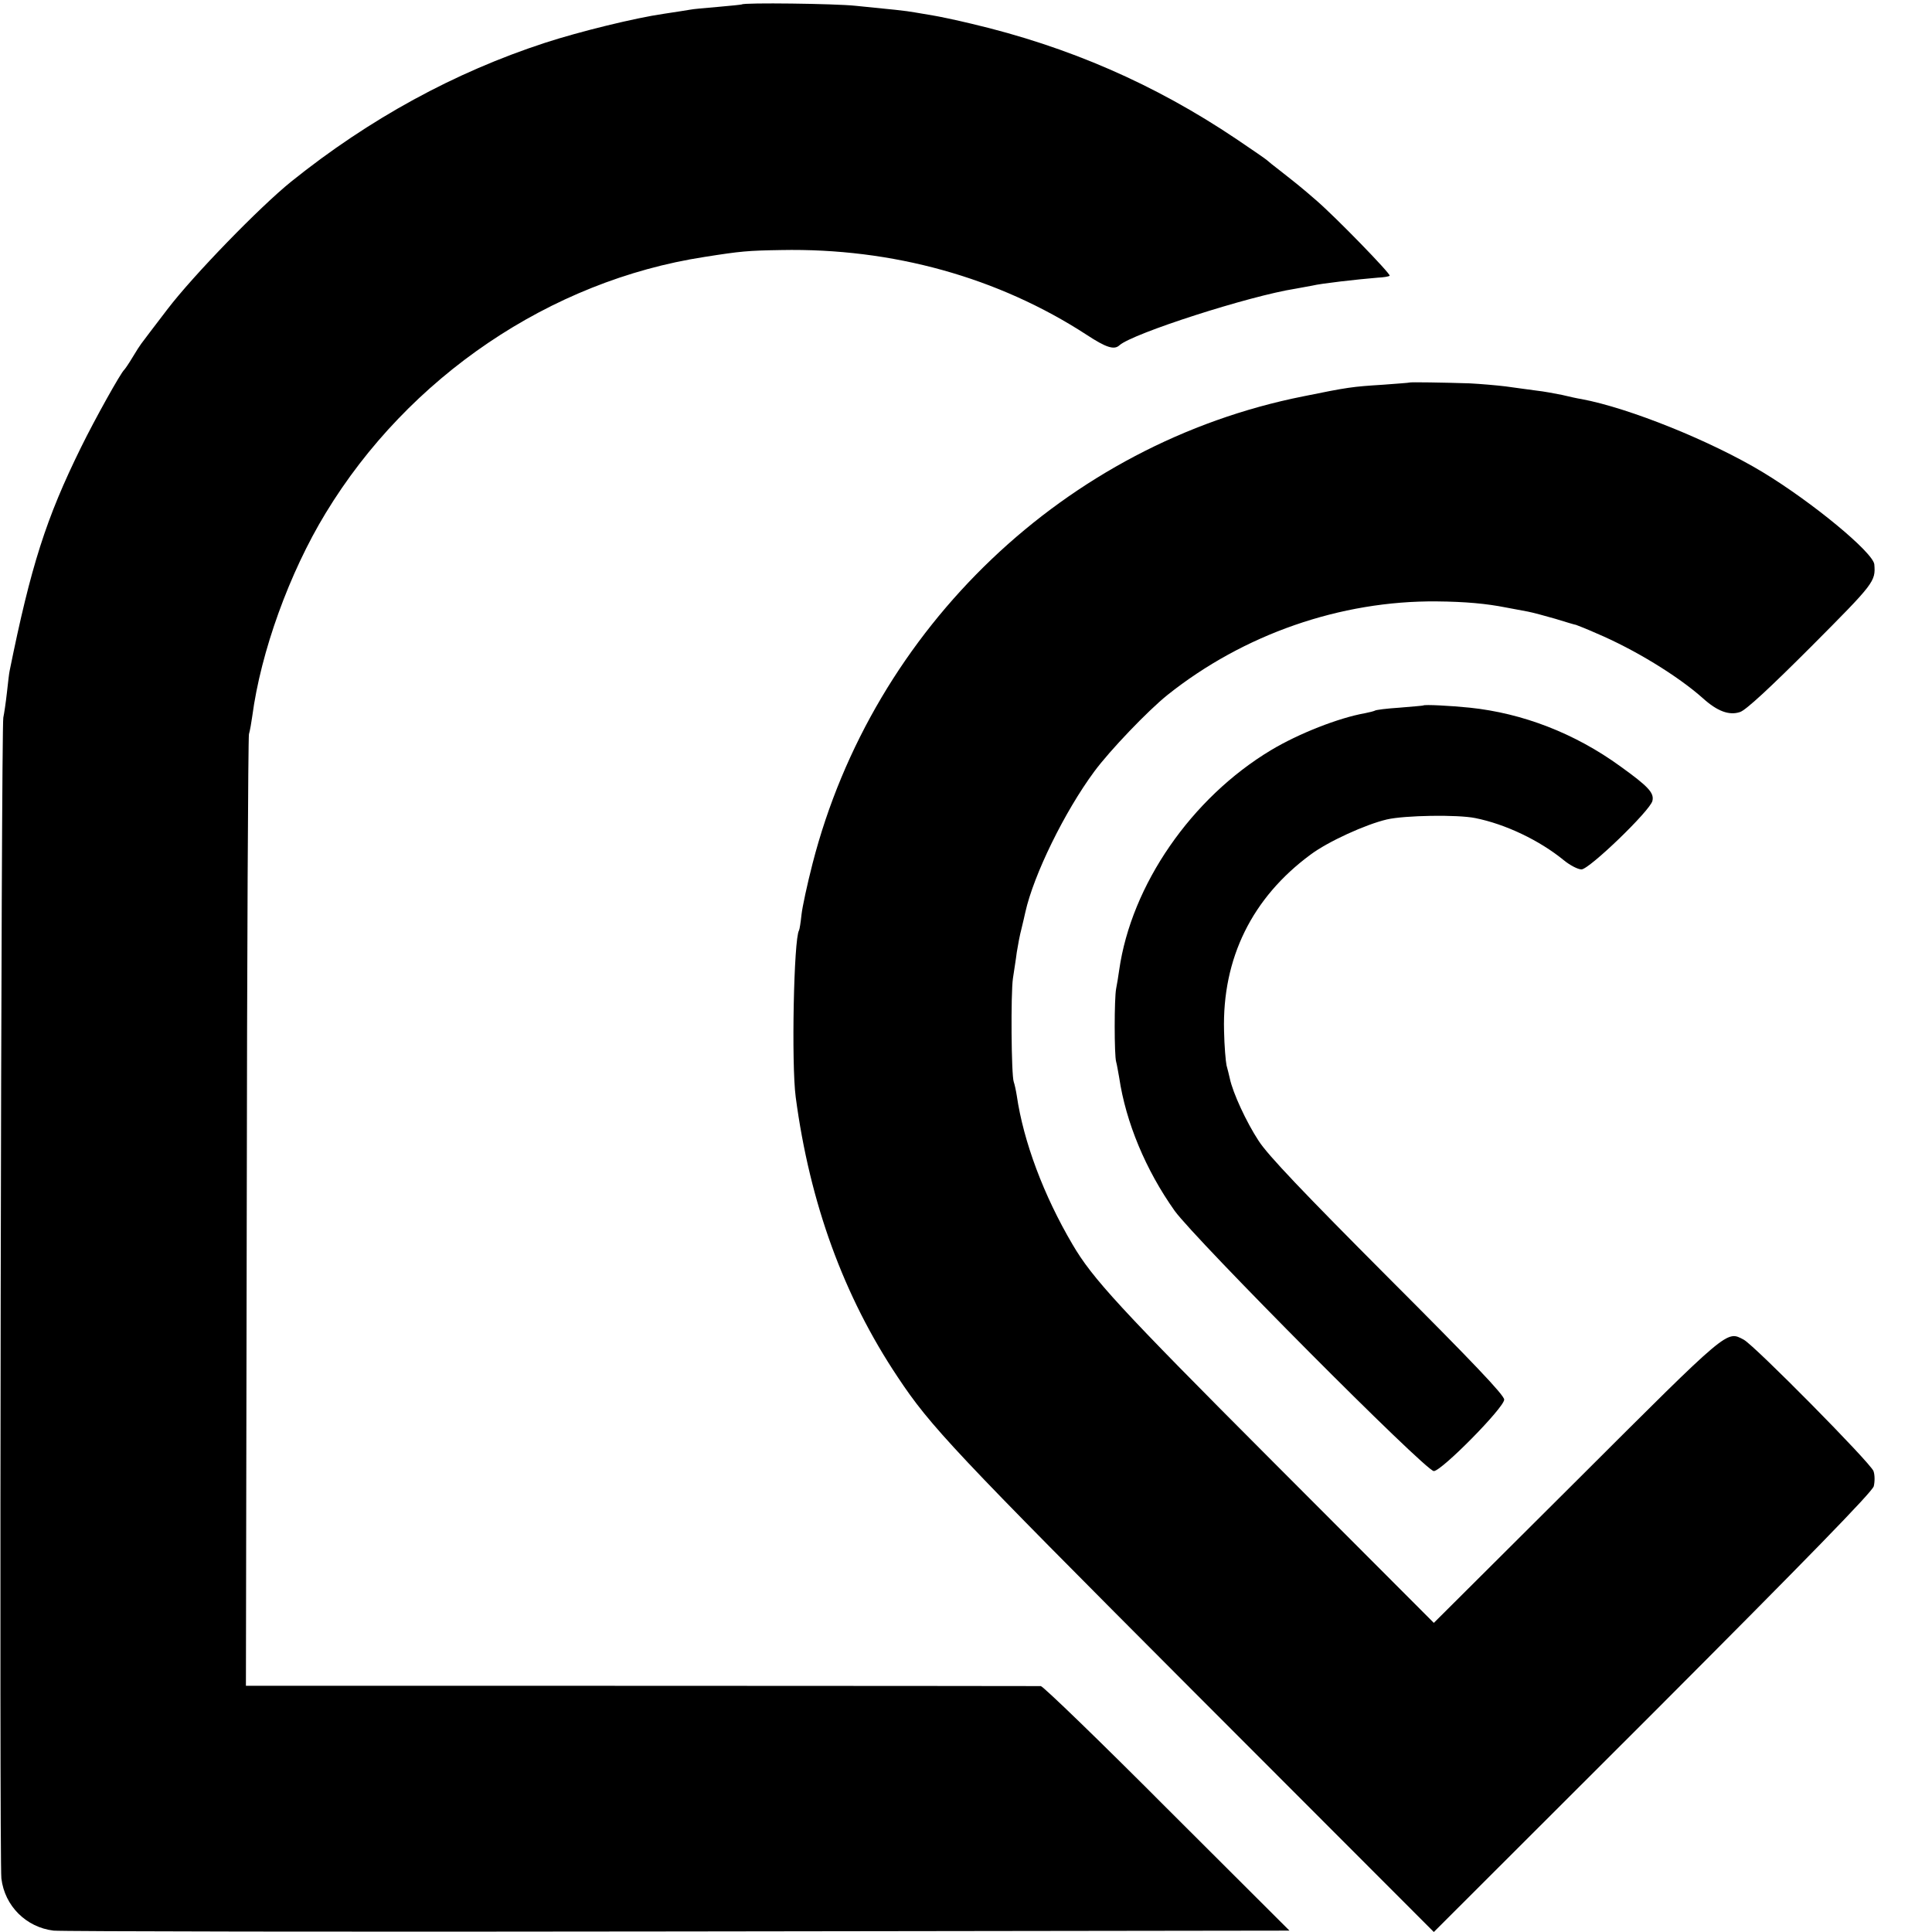
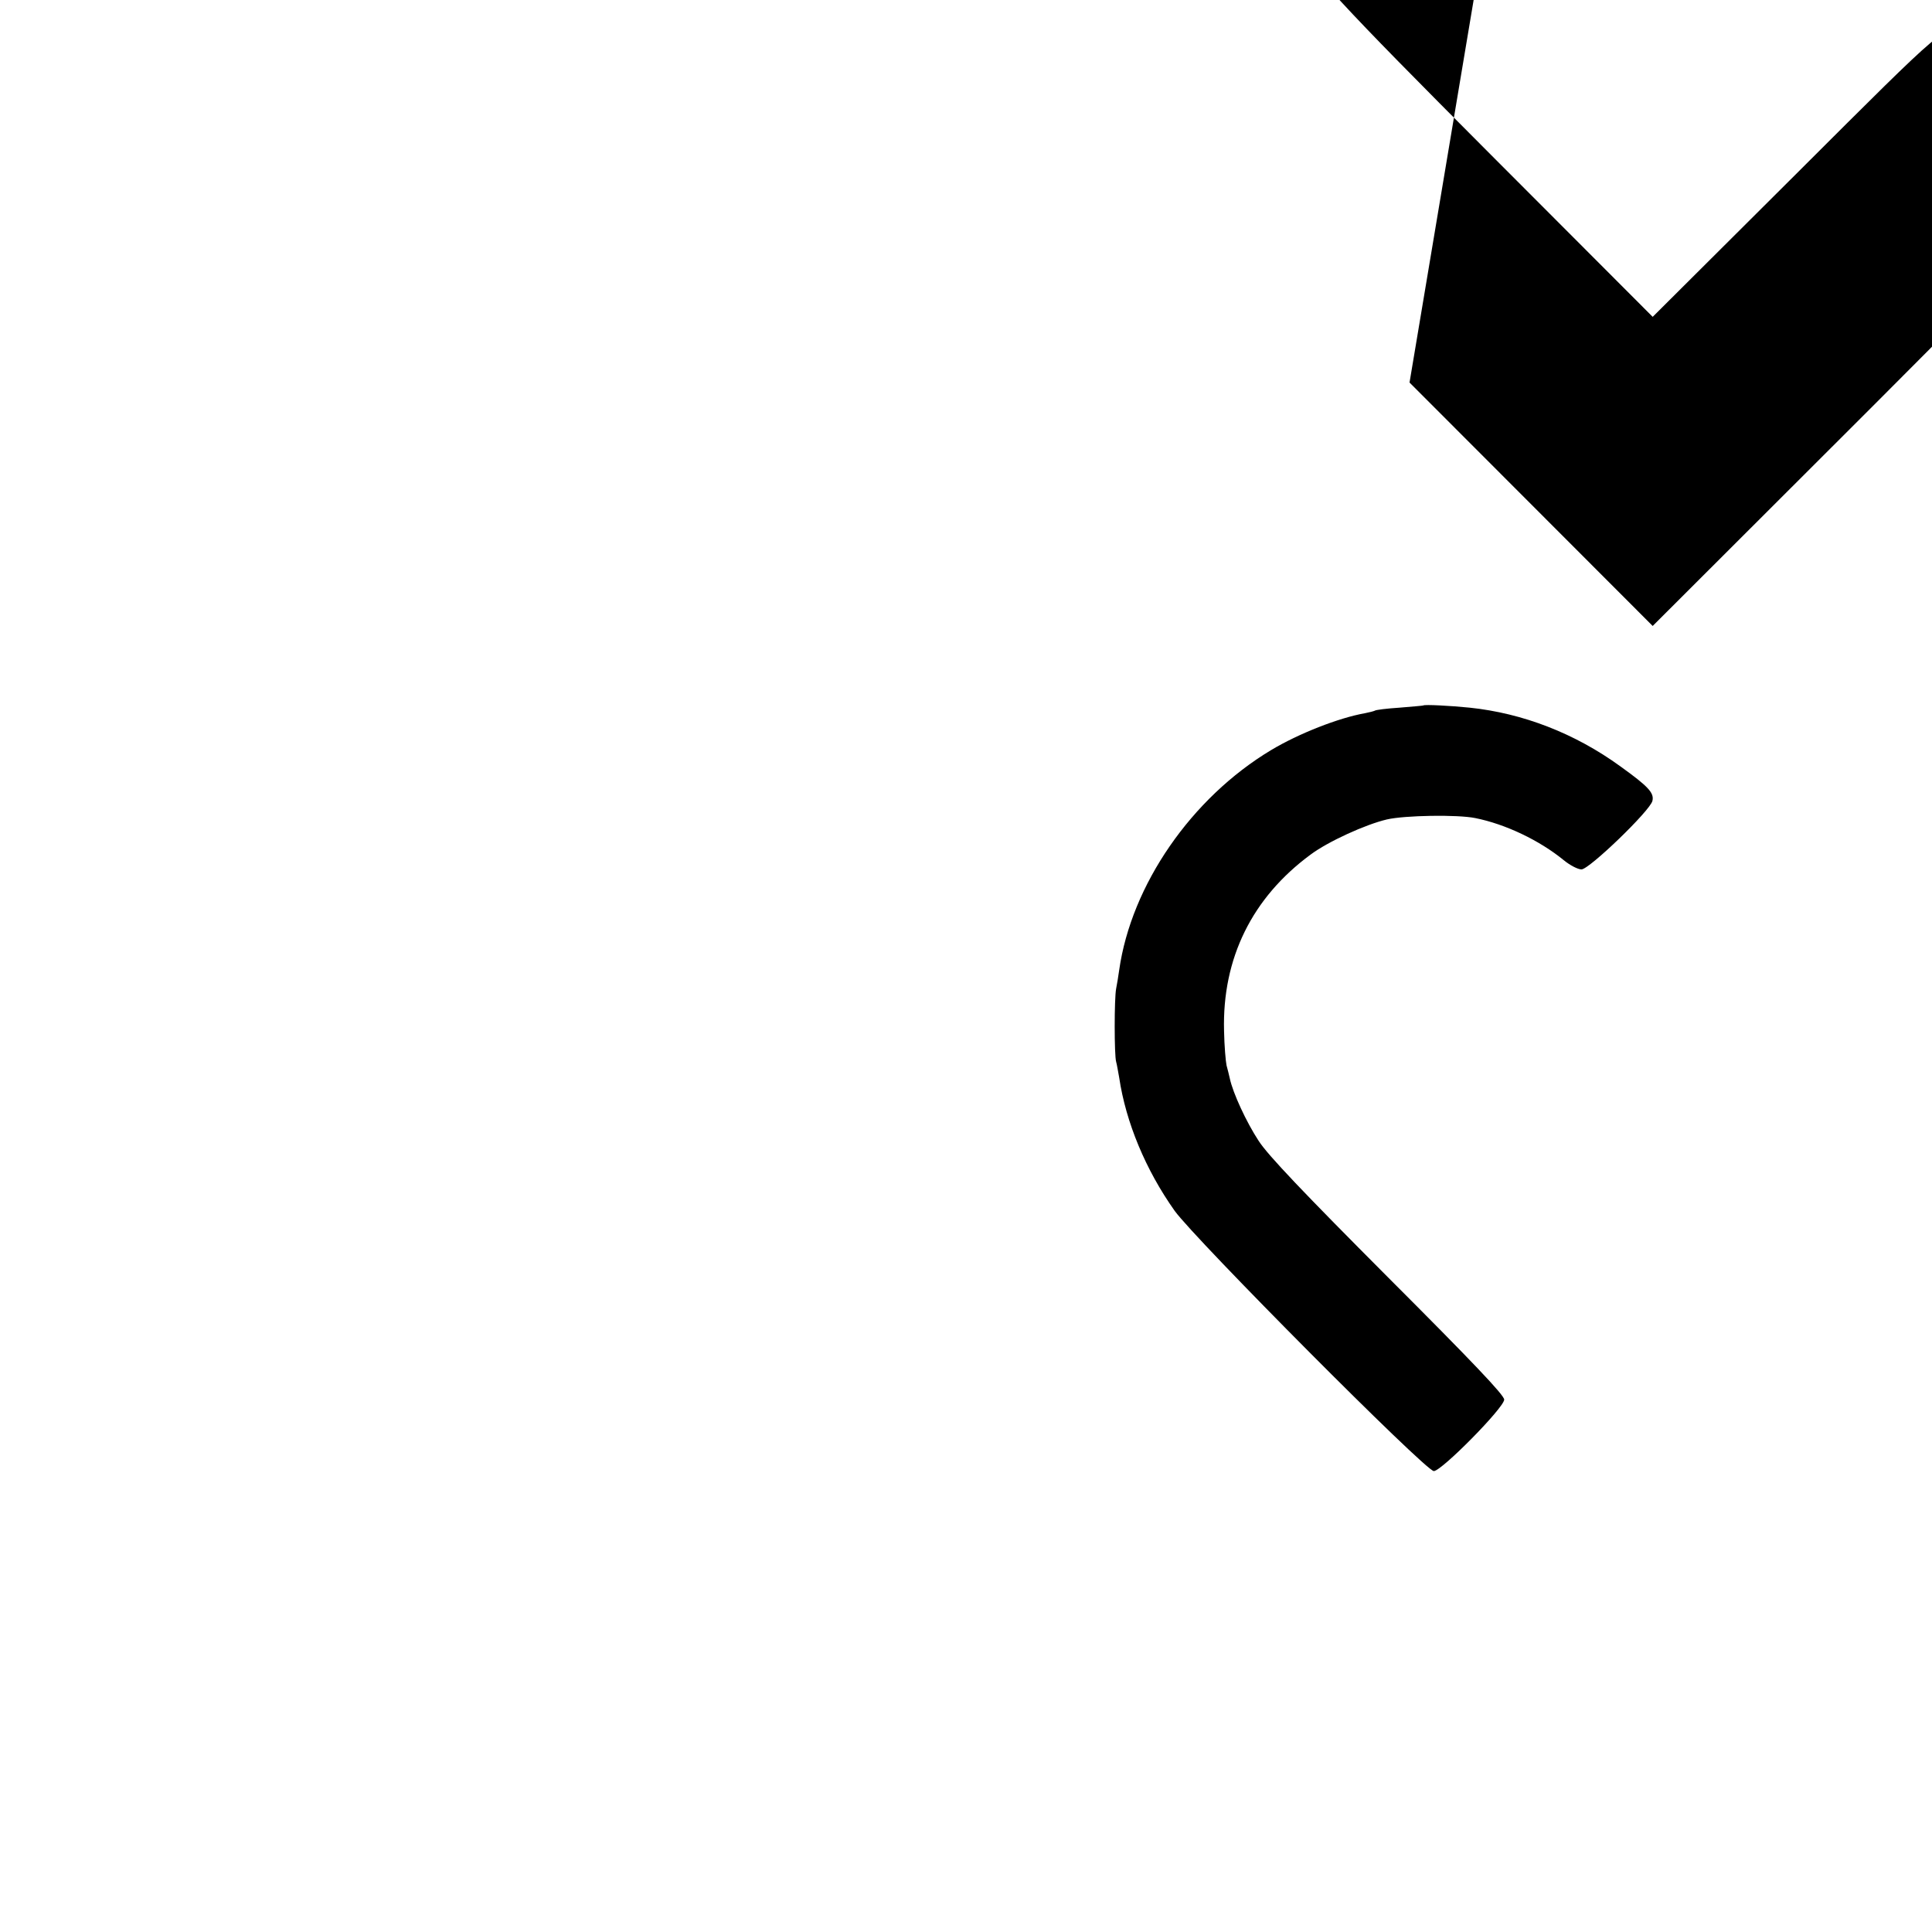
<svg xmlns="http://www.w3.org/2000/svg" version="1" width="933.333" height="933.333" viewBox="0 0 700 700">
-   <path d="M268.8 1.6c-.2.1-4.1.5-8.7.9-4.7.4-9.2.8-10 1-.9.2-5.2.8-9.6 1.5-10.4 1.5-30.4 6.4-43 10.5-32.8 10.7-63.6 27.5-92 50.3C94 75.1 70.1 99.7 60.7 112c-4.8 6.3-9.1 11.9-9.5 12.5-.4.5-1.9 2.8-3.2 5-1.3 2.2-2.7 4.2-3 4.5-1.2 1-10.6 17.8-15.7 28.2C16.7 187.8 11.2 205 3.5 243c-.2.8-.6 4.4-1 8-.4 3.6-1 7.6-1.3 9-.8 3.5-1.5 414.3-.7 420.6 1.2 10 9 17.7 18.9 18.9 2.8.3 104.7.5 226.4.3l221.4-.3-44.3-44.2c-24.3-24.4-44.9-44.3-45.8-44.4-.9 0-66-.1-144.8-.1H89.1l.3-171.2c.1-94.1.5-172.2.8-173.6.4-1.4.9-4.3 1.2-6.5 3.1-23.3 13.4-51.9 26.6-73.6 30-49.4 81.4-84.2 137.2-92.8 13.3-2.1 15.7-2.3 27.8-2.5 40.3-.8 78.7 9.9 110.7 30.7 7 4.6 10 5.6 11.9 3.8 4.8-4.3 47.1-17.9 63.8-20.5 2.1-.4 4.8-.9 6-1.1 3.2-.8 16.5-2.3 23.8-2.9 2.1-.1 4-.4 4.3-.7.5-.6-19.6-21.3-26.7-27.4-5.3-4.6-6.7-5.7-12.8-10.5-2.5-1.9-4.7-3.7-5-4-.3-.3-5.2-3.7-11-7.6-29.6-19.9-60.8-33.5-96-41.8-5.8-1.4-12.1-2.7-14-3-1.9-.3-4.8-.8-6.5-1.1-3.3-.6-8.3-1.1-21.5-2.4-7.5-.8-40.6-1.2-41.2-.5z" />
-   <path d="M510.7 138.6c-.1.1-4.5.4-9.7.8-11.1.7-12.6.9-28.8 4.2-85.9 17.1-155.8 83.7-177.8 169.3-1.9 7.4-3.7 15.7-4 18.5-.3 2.8-.7 5.4-.9 5.7-1.9 3-2.8 48.4-1.2 60.4 5.1 38.4 17.4 72.2 37 101.5 11.8 17.8 20.6 27.1 106.1 112.8l88.1 88.2 79.3-79.2c56-56.1 79.5-80.2 80.1-82.3.4-1.7.4-4.1-.1-5.5-1.1-3-43.1-45.5-47-47.6-6.3-3.3-4.9-4.5-60.3 50.8l-52 51.8-58.6-58.7c-55.4-55.5-65.1-66.1-72.3-78.4-10.5-17.8-17.8-37.4-20.2-53.9-.3-1.9-.8-4.2-1.1-5-.9-2.4-1.1-32.1-.3-37.5.4-2.8 1.1-7 1.4-9.5.4-2.5 1.1-6.3 1.7-8.5.5-2.2 1.2-4.9 1.4-6 3-13.5 14.2-36.4 25-51 5.7-7.7 19.4-22 26.5-27.7 27.6-22 62.7-34.2 97.5-33.9 10.5.1 18 .8 25.1 2.2 2.8.5 6.4 1.2 8 1.5 1.6.3 6.1 1.5 9.9 2.6 3.9 1.2 7.2 2.2 7.5 2.2.3.1 3.7 1.4 7.5 3.1 13.7 5.8 29.4 15.4 38.5 23.5 5.2 4.7 9.5 6.3 13.4 5 2.1-.6 11-8.9 25.9-23.8 22.8-22.9 23.3-23.5 22.8-29.7-.4-4.3-22.4-22.5-40.4-33.4-18.7-11.3-48.5-23.3-65.7-26.5-1.4-.2-4.5-.9-7-1.5-2.5-.5-6.7-1.3-9.5-1.6-2.7-.4-7.7-1-11-1.5-3.3-.4-9.1-.9-13-1.1-9.4-.3-21.6-.5-21.8-.3z" />
+   <path d="M510.7 138.6l88.1 88.2 79.3-79.2c56-56.1 79.5-80.2 80.1-82.3.4-1.7.4-4.1-.1-5.5-1.1-3-43.1-45.5-47-47.6-6.3-3.3-4.9-4.5-60.3 50.8l-52 51.8-58.6-58.7c-55.4-55.5-65.1-66.1-72.3-78.4-10.5-17.8-17.8-37.4-20.2-53.9-.3-1.9-.8-4.2-1.1-5-.9-2.4-1.1-32.1-.3-37.5.4-2.8 1.1-7 1.4-9.5.4-2.5 1.1-6.3 1.7-8.5.5-2.2 1.2-4.9 1.4-6 3-13.5 14.2-36.4 25-51 5.7-7.7 19.4-22 26.5-27.7 27.6-22 62.7-34.2 97.5-33.9 10.5.1 18 .8 25.1 2.2 2.8.5 6.4 1.2 8 1.5 1.6.3 6.1 1.5 9.9 2.6 3.9 1.2 7.2 2.2 7.5 2.2.3.1 3.7 1.4 7.5 3.1 13.7 5.8 29.4 15.4 38.5 23.5 5.2 4.7 9.5 6.3 13.4 5 2.1-.6 11-8.9 25.9-23.8 22.8-22.9 23.3-23.5 22.8-29.7-.4-4.3-22.4-22.5-40.4-33.4-18.7-11.3-48.5-23.3-65.7-26.5-1.4-.2-4.5-.9-7-1.5-2.5-.5-6.7-1.3-9.5-1.6-2.7-.4-7.7-1-11-1.5-3.3-.4-9.1-.9-13-1.1-9.4-.3-21.6-.5-21.8-.3z" />
  <path d="M515.7 255.6c-.1.1-4 .4-8.6.8-4.6.3-8.7.8-9 1.1-.4.2-2 .6-3.5.9-9.6 1.7-24.1 7.4-34.1 13.4-28.8 17.3-50.6 48.8-55 79.7-.3 2.2-.8 5.2-1.1 6.7-.7 3.5-.7 24.2 0 26.5.3 1 .7 3.6 1.1 5.7 2.4 16.2 9.6 33.5 20.1 48.3 7.5 10.4 90.9 94.3 93.9 94.3 2.8 0 25.5-23 25.5-25.9 0-1.6-11.3-13.5-42.2-44.4-30.1-30.2-43.5-44.2-46.8-49.4-4.4-6.7-9.3-17.3-10.4-22.5-.3-1.3-.8-3.4-1.2-4.8-.3-1.4-.8-7-.9-12.5-.7-26.3 10.2-48.3 31.4-63.9 6.3-4.7 19.9-10.9 27.6-12.7 6.5-1.5 25.6-1.8 32-.5 11 2.2 23.3 8.1 32 15.2 2.3 1.9 5.2 3.4 6.5 3.4 2.8 0 24.8-21.2 25.7-24.8.7-2.9-1.4-5.2-11.7-12.6-16.4-11.9-35.3-19.2-54.5-21.2-6.8-.7-16.4-1.2-16.8-.8z" />
</svg>